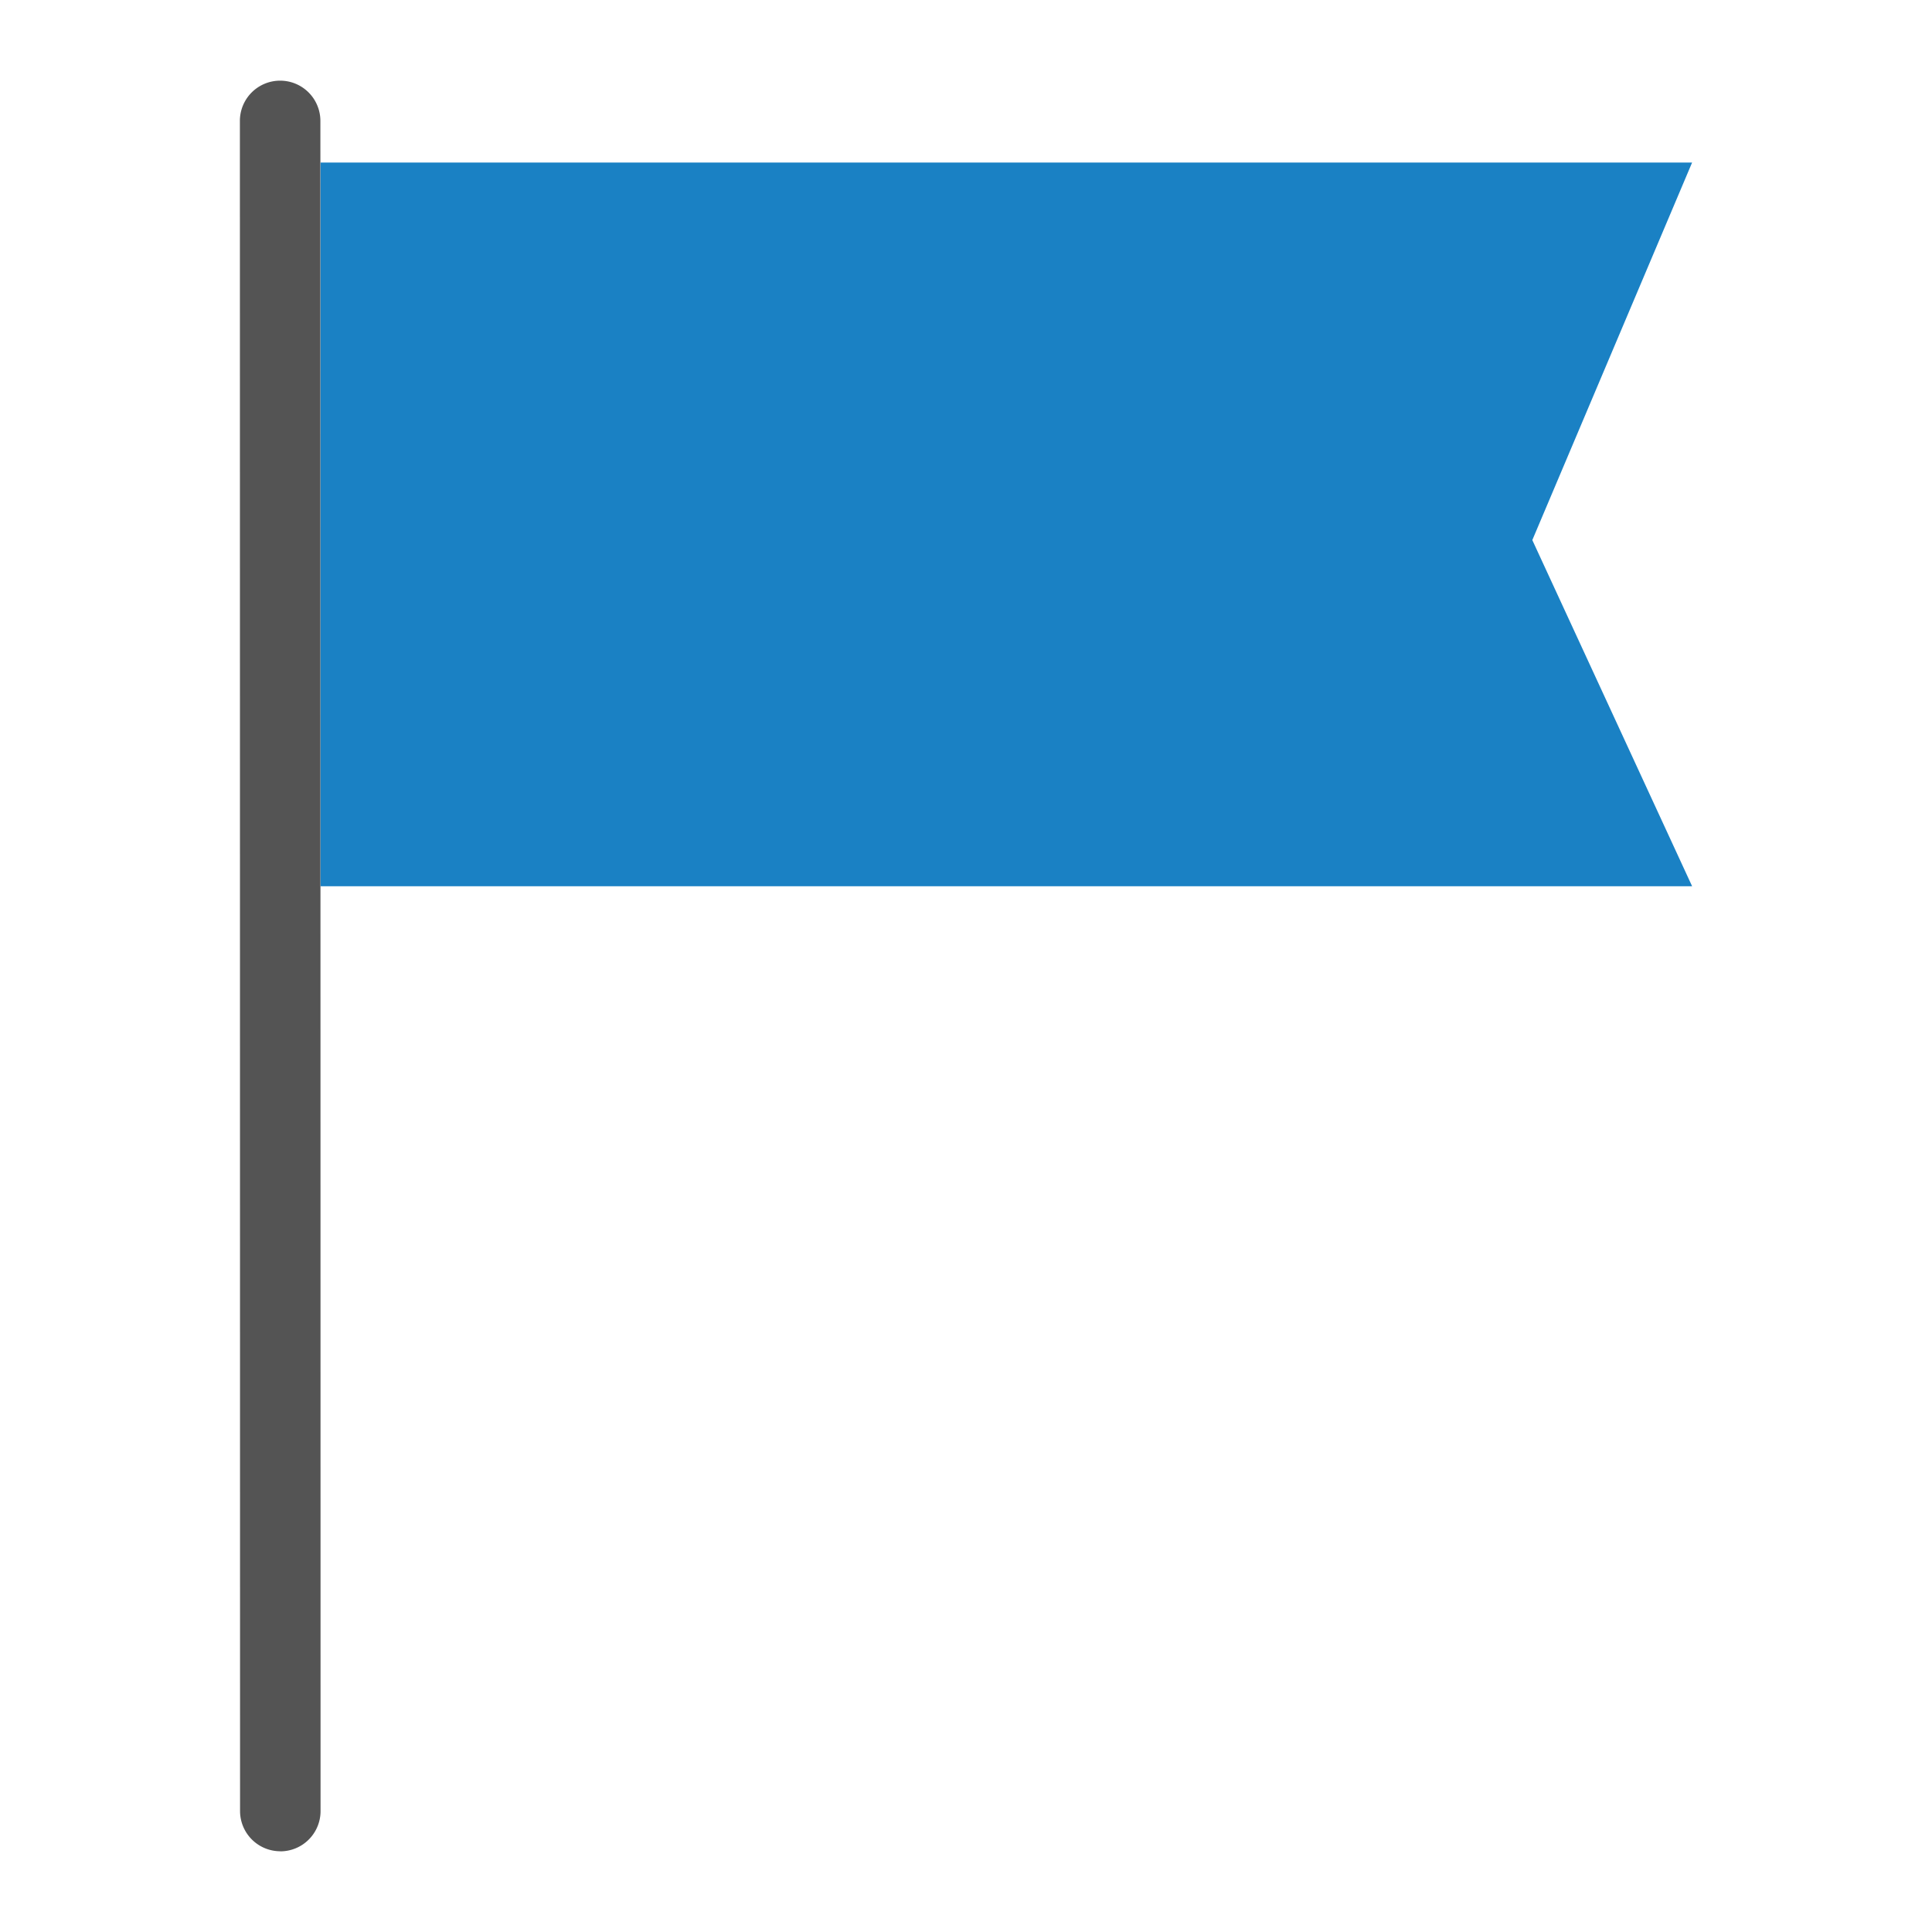
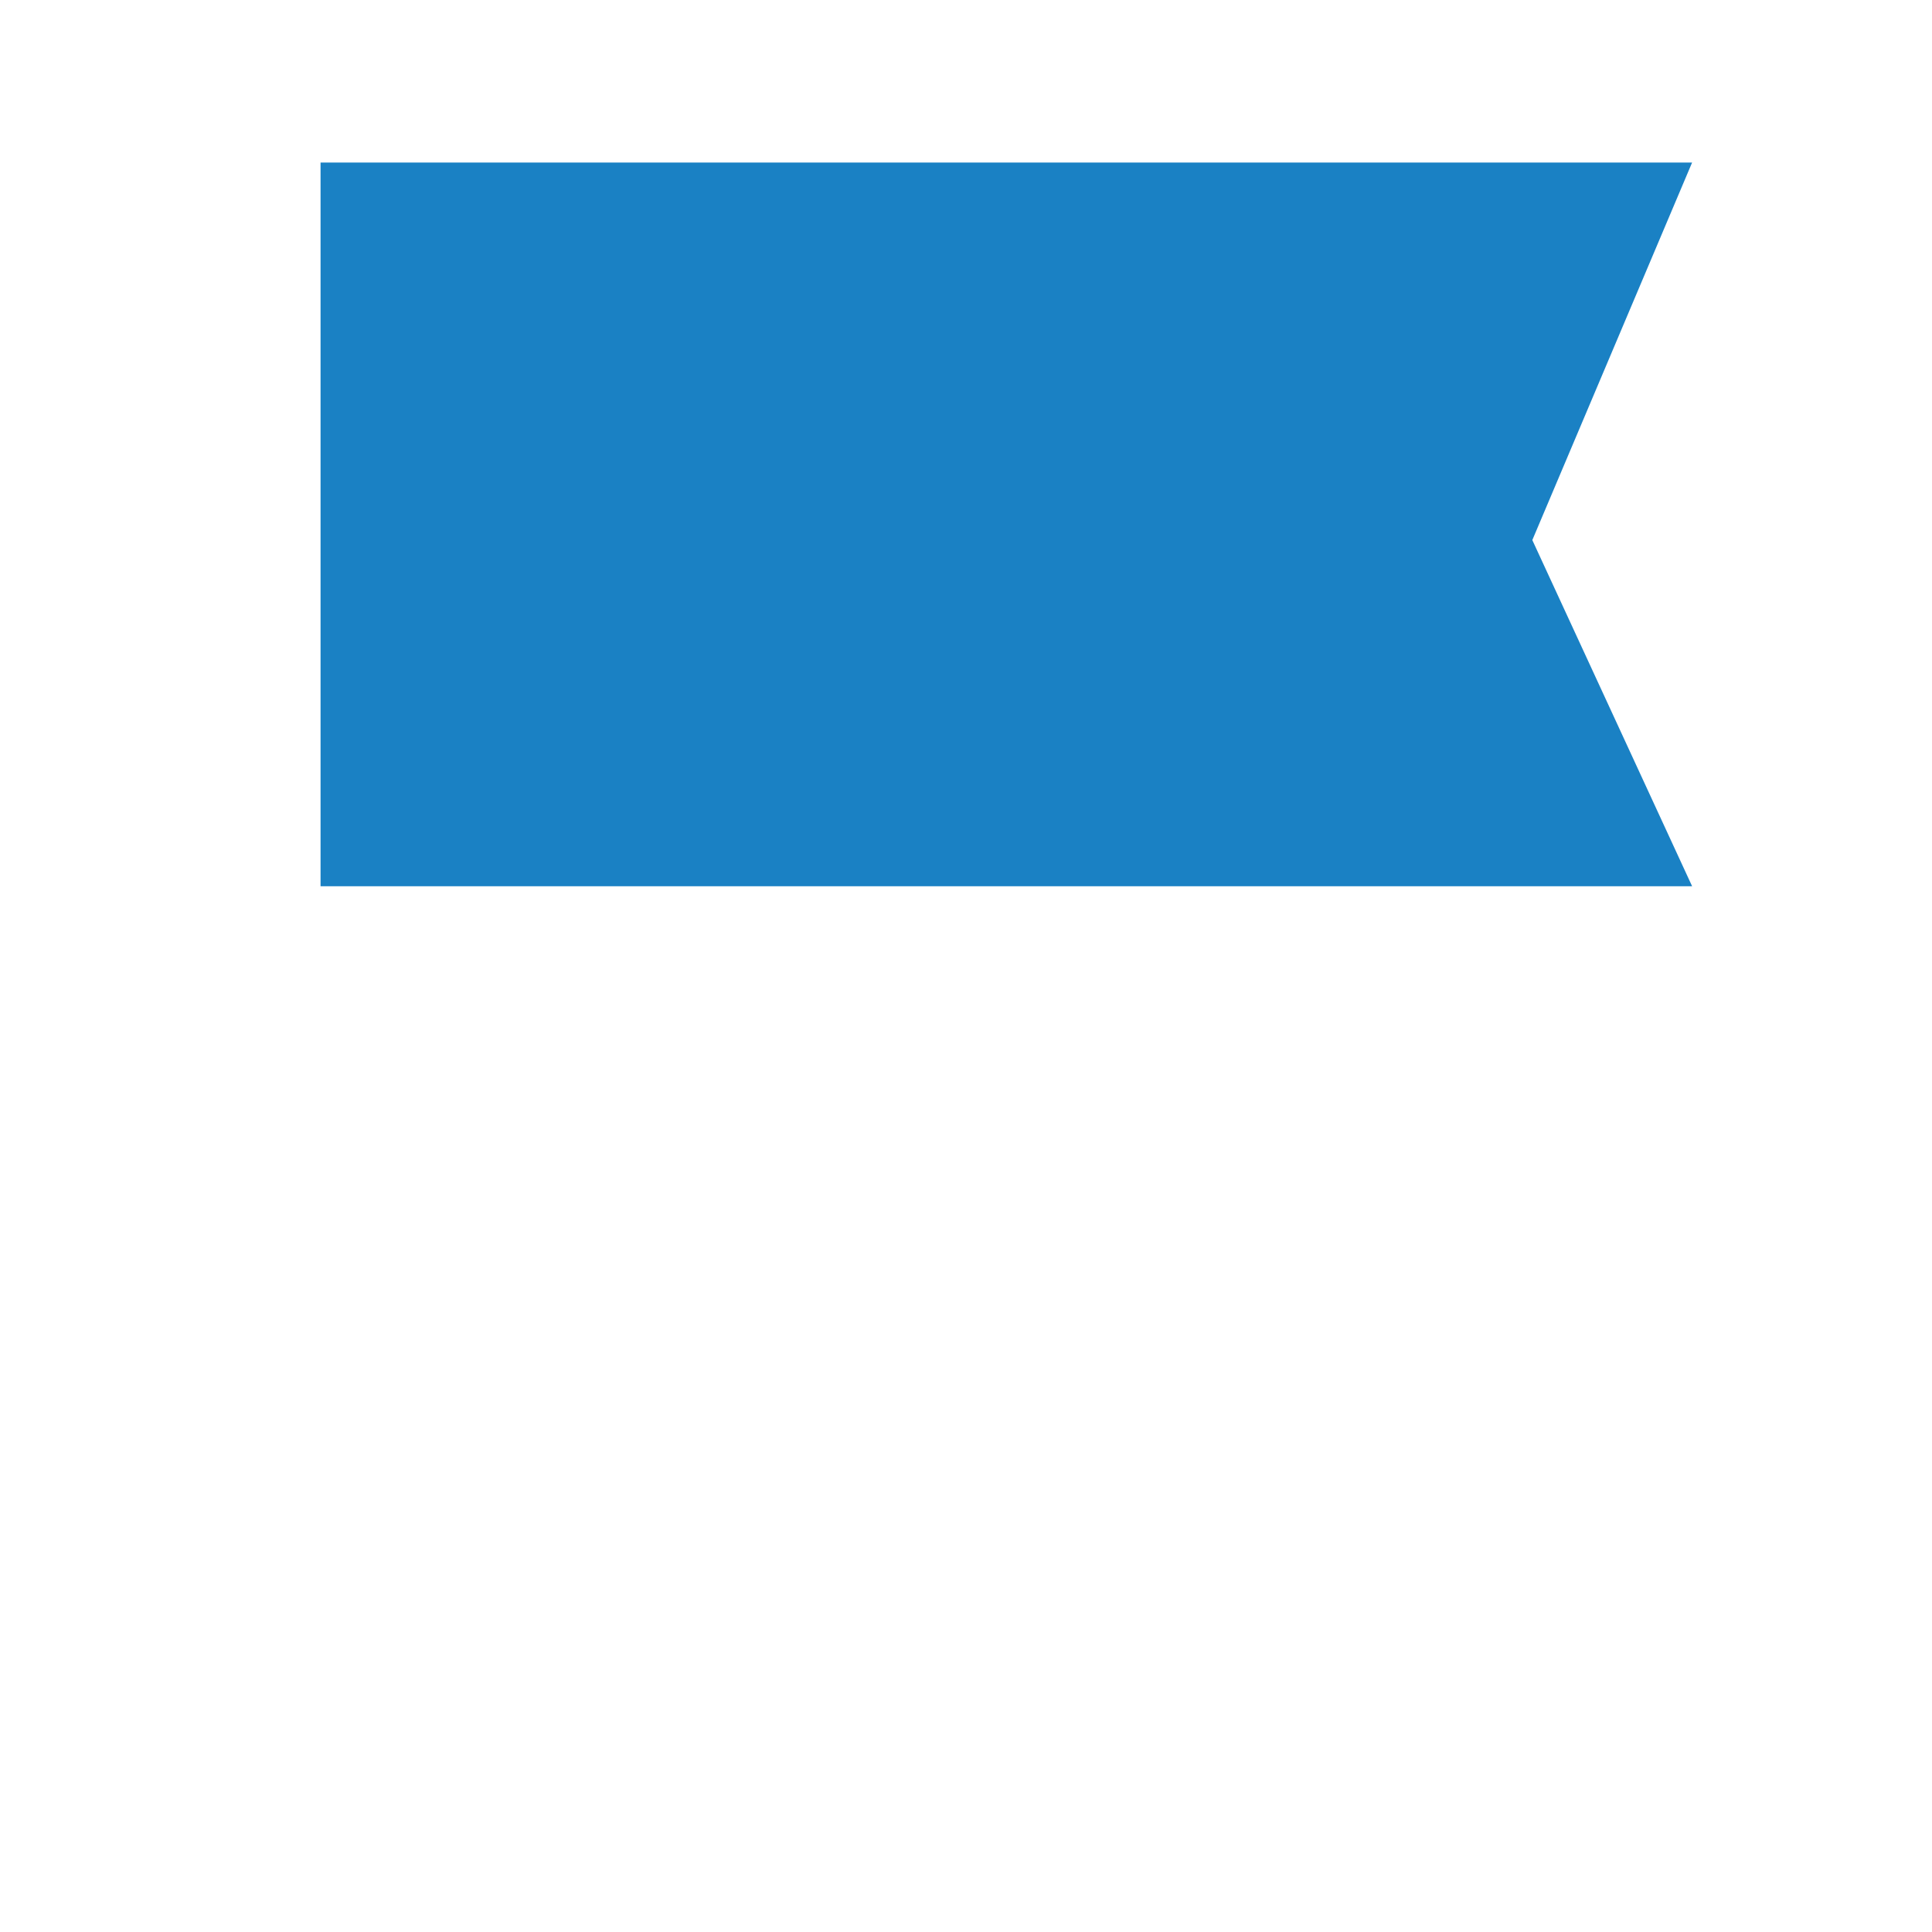
<svg xmlns="http://www.w3.org/2000/svg" xmlns:ns1="http://sodipodi.sourceforge.net/DTD/sodipodi-0.dtd" xmlns:ns2="http://www.inkscape.org/namespaces/inkscape" id="Слой_1" data-name="Слой 1" viewBox="0 0 24 24" version="1.1" ns1:docname="flag.svg" ns2:version="1.0.1 (3bc2e813f5, 2020-09-07)">
  <ns1:namedview pagecolor="#ffffff" bordercolor="#666666" borderopacity="1" objecttolerance="10" gridtolerance="10" guidetolerance="10" ns2:pageopacity="0" ns2:pageshadow="2" ns2:window-width="1609" ns2:window-height="1286" id="namedview30" showgrid="true" ns2:zoom="27.961538" ns2:cx="3.3259971" ns2:cy="13" ns2:window-x="0" ns2:window-y="37" ns2:window-maximized="0" ns2:document-rotation="0" ns2:current-layer="Слой_1">
    <ns2:grid type="xygrid" id="grid_kicad" spacingx="0.5" spacingy="0.5" color="#9999ff" opacity="0.13" empspacing="2" />
  </ns1:namedview>
  <defs id="defs24865">
    <style id="style24863">.cls-1{fill:#545454;}.cls-2{fill:#1a81c4;}</style>
  </defs>
  <title id="title24867">flag</title>
-   <path class="cls-1" d="m 3.482,22.998 a 0.5,0.5 0 0 0 0.5,-0.5 L 3.98,1.502 a 0.5,0.5 0 1 0 -1,0 l 0.002,20.995 a 0.5,0.5 0 0 0 0.5,0.5 z" id="path24869" />
  <polygon class="cls-2" points="22.02,3.019 20.035,7.709 22.02,12.009 4.982,12.009 4.982,3.019 " id="polygon24871" transform="translate(-1,-1)" />
</svg>